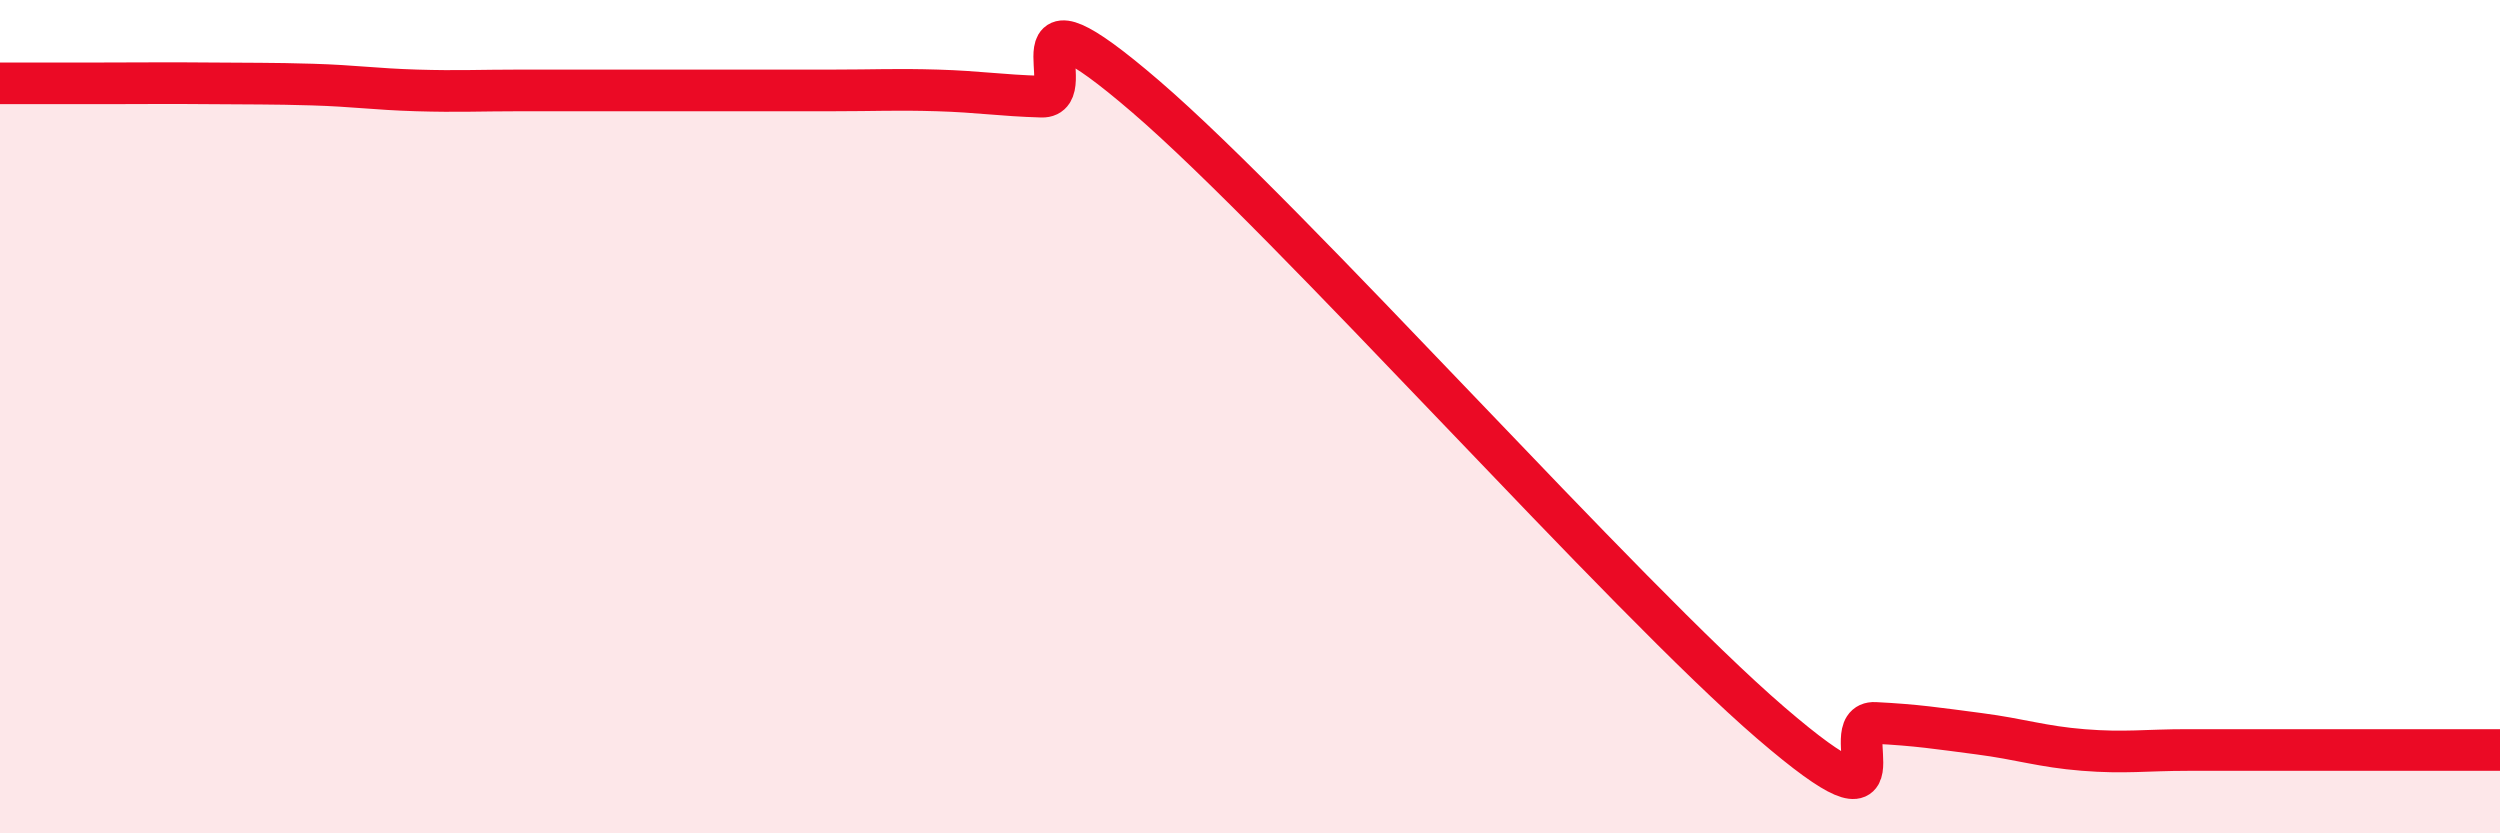
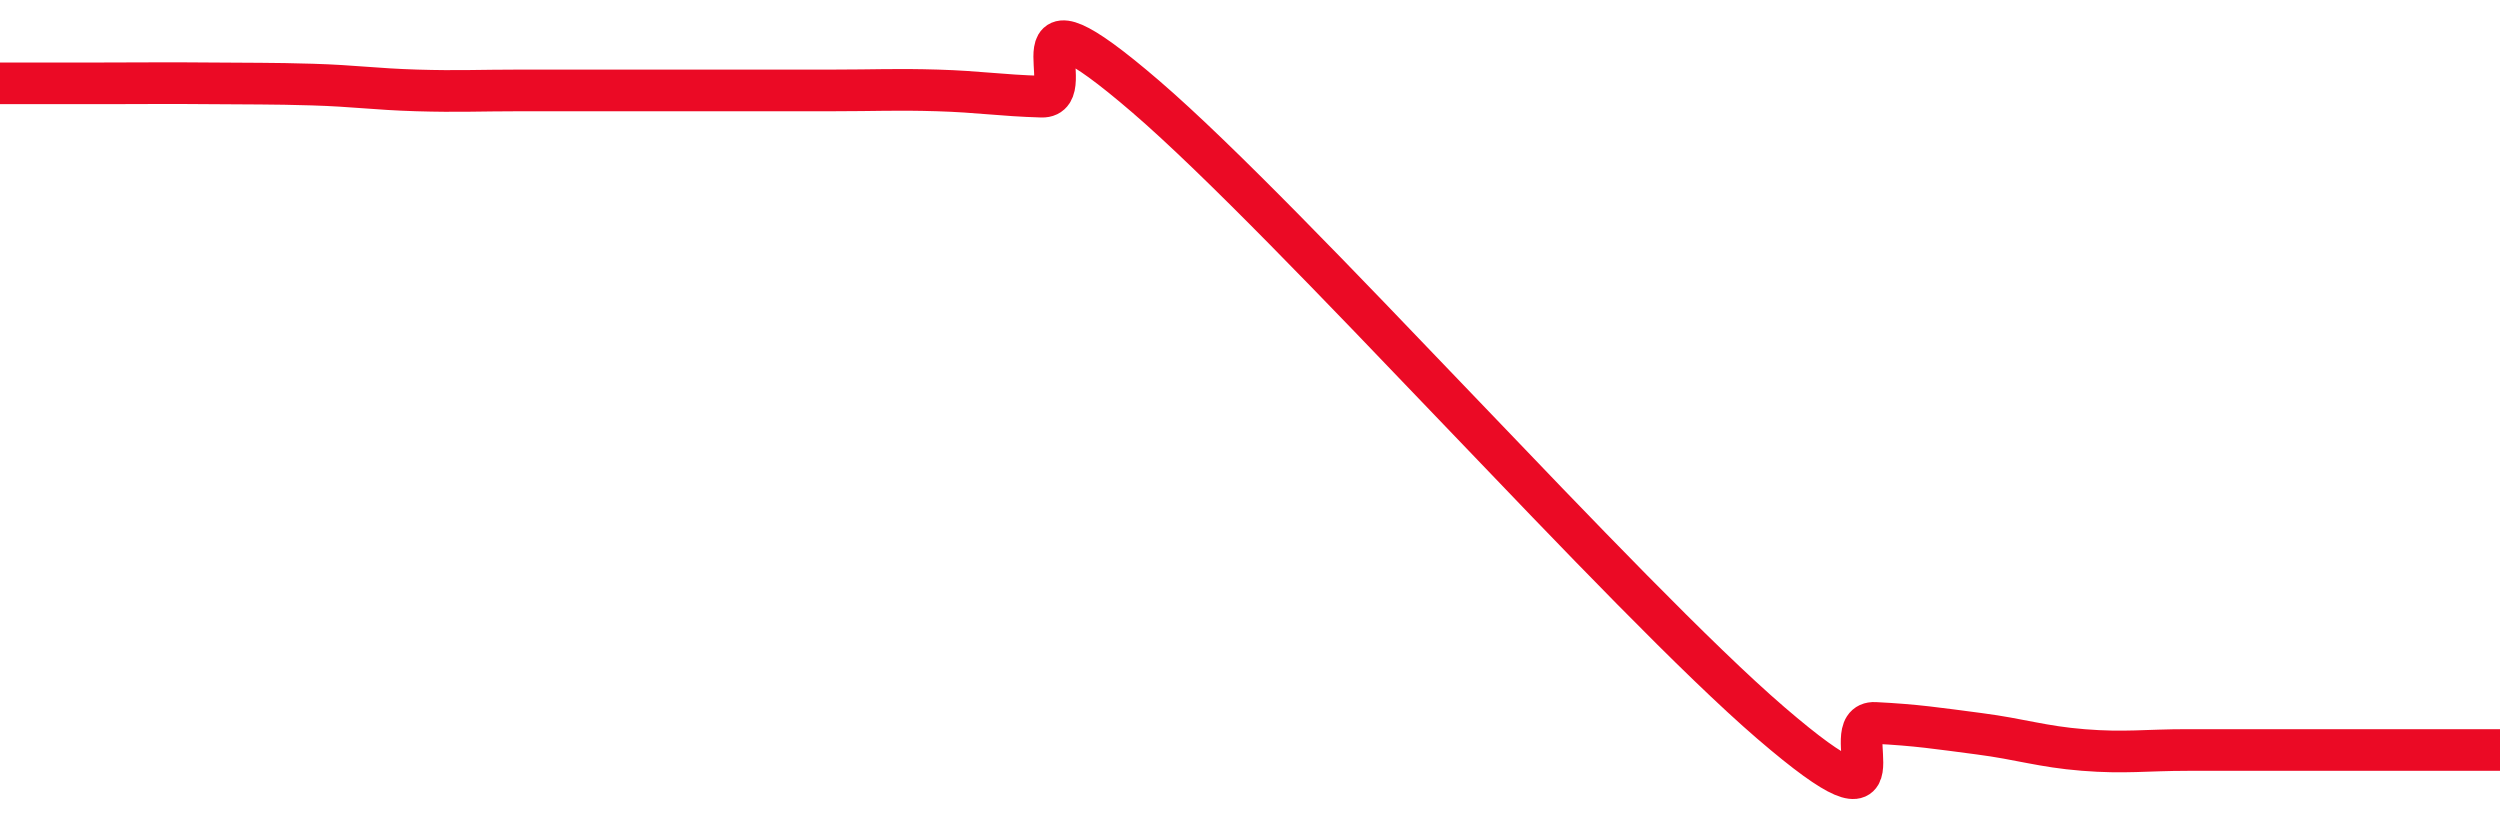
<svg xmlns="http://www.w3.org/2000/svg" width="60" height="20" viewBox="0 0 60 20">
-   <path d="M 0,2 C 0.5,2 1.5,2 2.5,2 C 3.5,2 4,1.99 5,2 C 6,2.01 6.5,2 7.5,2.03 C 8.5,2.06 9,2.14 10,2.17 C 11,2.2 11.5,2.17 12.5,2.17 C 13.5,2.17 14,2.17 15,2.17 C 16,2.17 16.5,2.17 17.5,2.17 C 18.5,2.17 19,2.17 20,2.17 C 21,2.17 21.5,2.14 22.5,2.17 C 23.5,2.2 24,2.29 25,2.32 C 26,2.35 24,-0.69 27.5,2.32 C 31,5.33 39,14.34 42.5,17.35 C 46,20.36 44,17.3 45,17.35 C 46,17.4 46.5,17.48 47.5,17.61 C 48.5,17.74 49,17.92 50,18 C 51,18.08 51.5,18 52.5,18 C 53.5,18 54,18 55,18 C 56,18 56.5,18 57.5,18 C 58.5,18 59.5,18 60,18L60 20L0 20Z" fill="#EB0A25" opacity="0.1" stroke-linecap="round" stroke-linejoin="round" />
  <path d="M 0,2 C 0.5,2 1.5,2 2.5,2 C 3.5,2 4,1.99 5,2 C 6,2.01 6.5,2 7.5,2.03 C 8.5,2.06 9,2.14 10,2.17 C 11,2.2 11.5,2.17 12.5,2.17 C 13.5,2.17 14,2.17 15,2.17 C 16,2.17 16.5,2.17 17.5,2.17 C 18.5,2.17 19,2.17 20,2.17 C 21,2.17 21.5,2.14 22.5,2.17 C 23.5,2.2 24,2.29 25,2.32 C 26,2.35 24,-0.69 27.5,2.32 C 31,5.33 39,14.34 42.5,17.35 C 46,20.36 44,17.3 45,17.35 C 46,17.4 46.5,17.48 47.5,17.61 C 48.5,17.74 49,17.92 50,18 C 51,18.08 51.5,18 52.5,18 C 53.5,18 54,18 55,18 C 56,18 56.5,18 57.5,18 C 58.5,18 59.5,18 60,18" stroke="#EB0A25" stroke-width="1" fill="none" stroke-linecap="round" stroke-linejoin="round" />
</svg>